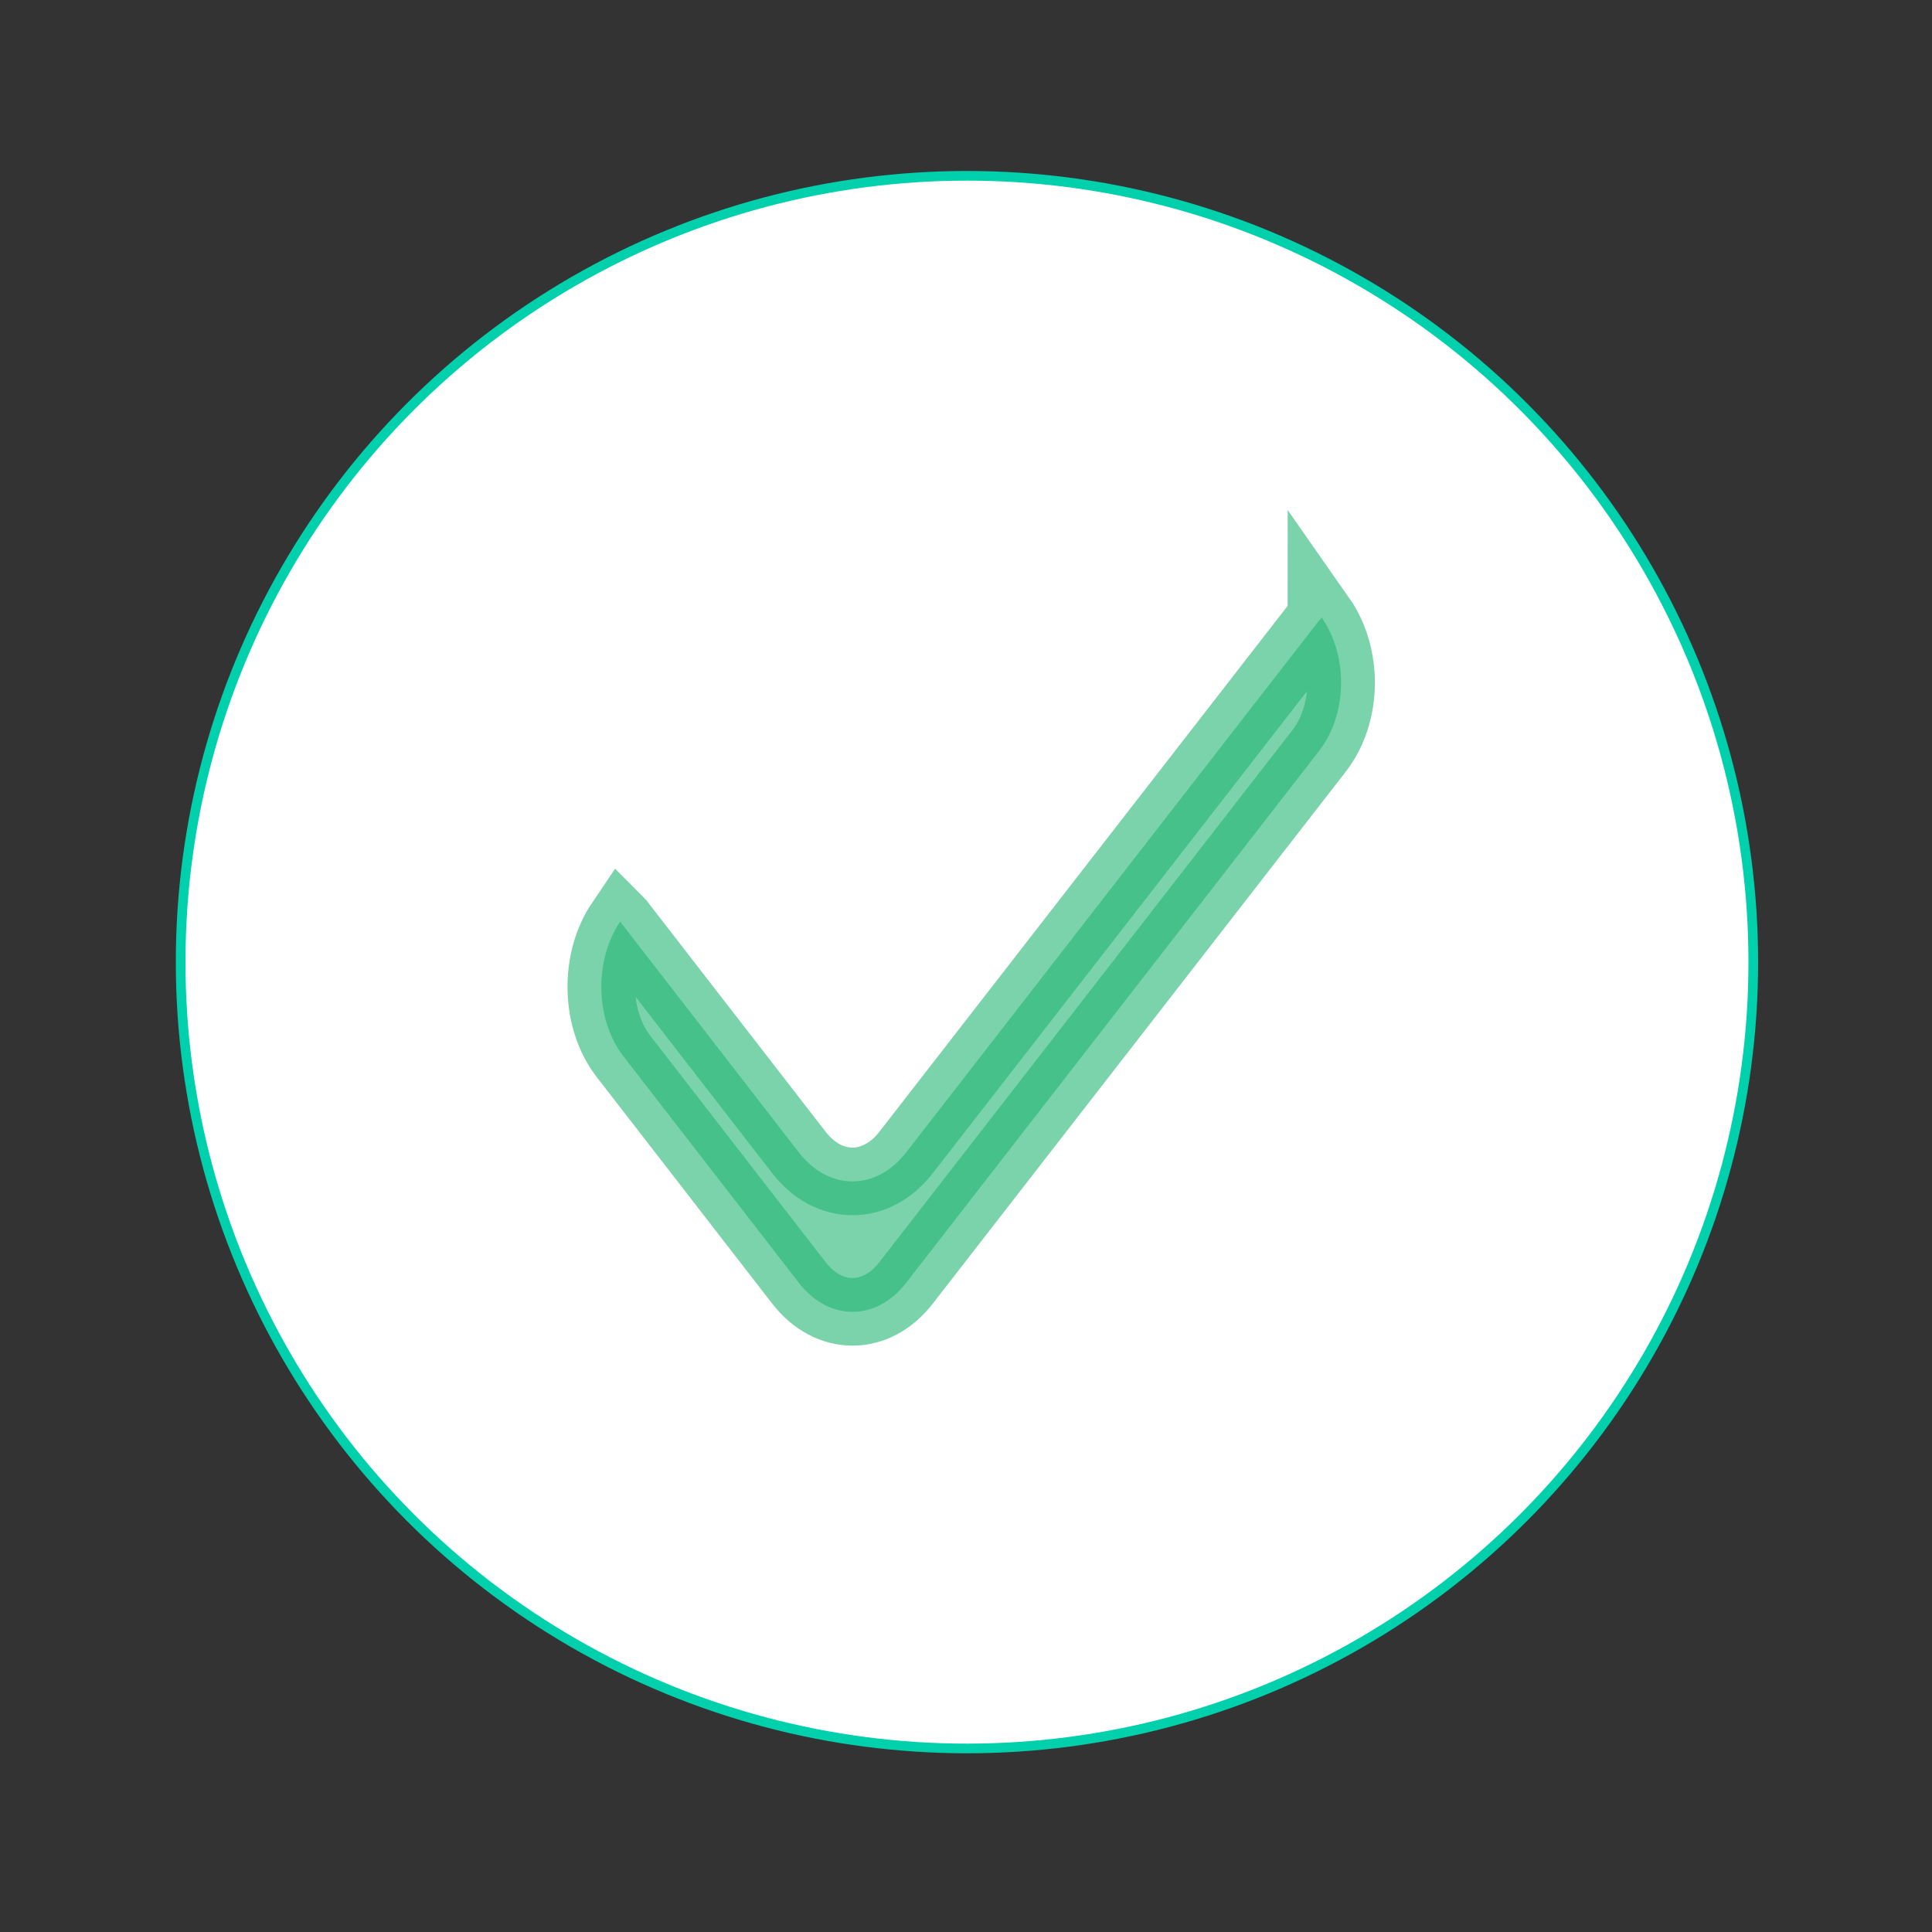
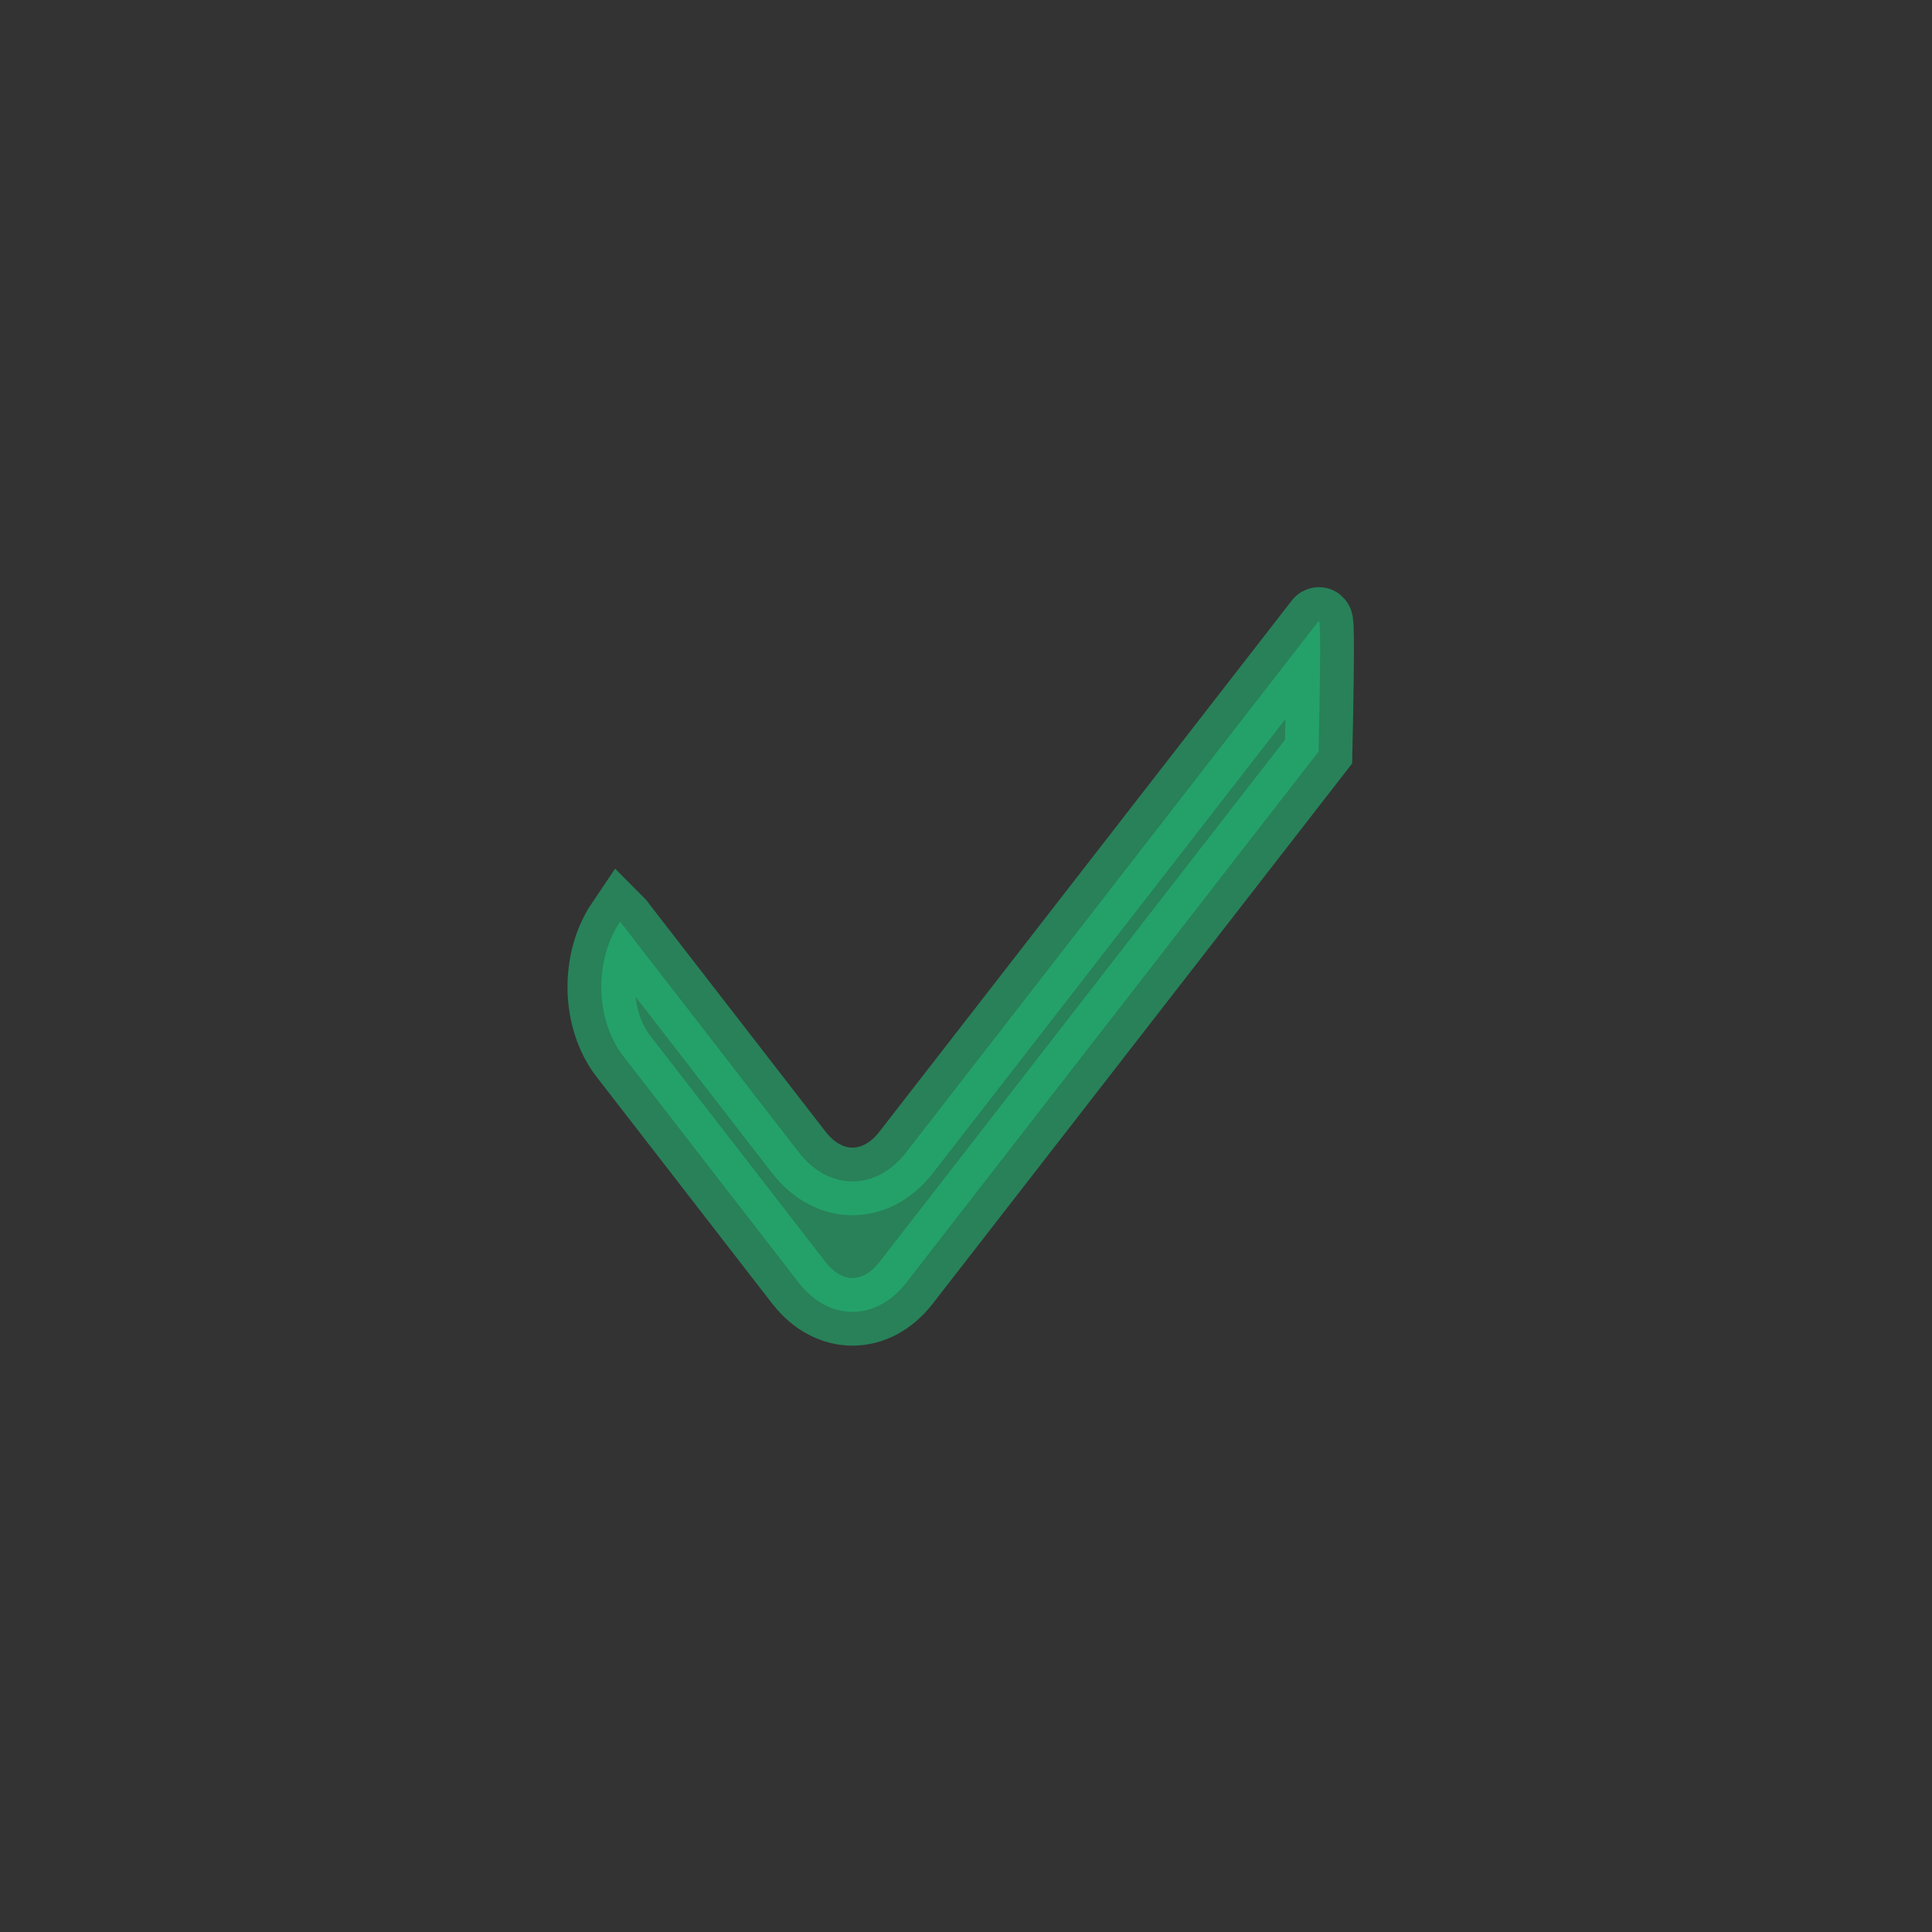
<svg xmlns="http://www.w3.org/2000/svg" version="1.1" id="Calque_1" x="0px" y="0px" viewBox="0 0 200 200" style="enable-background:new 0 0 200 200;" xml:space="preserve">
  <rect x="0" y="0" width="200" height="200" fill="#333333" stroke="none" />
  <style type="text/css">
	.st0{fill:#FFFFFF;stroke:#00D0AC;stroke-miterlimit:10;}
	.st1{opacity:0.6;fill:#22B573;stroke:#22B573;stroke-width:7;stroke-miterlimit:10;}
</style>
-   <circle class="st0" cx="100.1" cy="99.6" r="81.4" />
-   <path class="st1" d="M136.5,64.3l-42.7,55c-3.1,4-8,4-11.1,0L64.5,95.8c-0.1-0.1-0.2-0.3-0.3-0.4c-2.7,4-2.6,10.1,0.3,13.9  l18.2,23.5c3.1,4,8,4,11.1,0l42.7-55c3-3.8,3.1-9.9,0.3-13.9C136.8,64,136.6,64.2,136.5,64.3z" />
+   <path class="st1" d="M136.5,64.3l-42.7,55c-3.1,4-8,4-11.1,0L64.5,95.8c-0.1-0.1-0.2-0.3-0.3-0.4c-2.7,4-2.6,10.1,0.3,13.9  l18.2,23.5c3.1,4,8,4,11.1,0l42.7-55C136.8,64,136.6,64.2,136.5,64.3z" />
</svg>